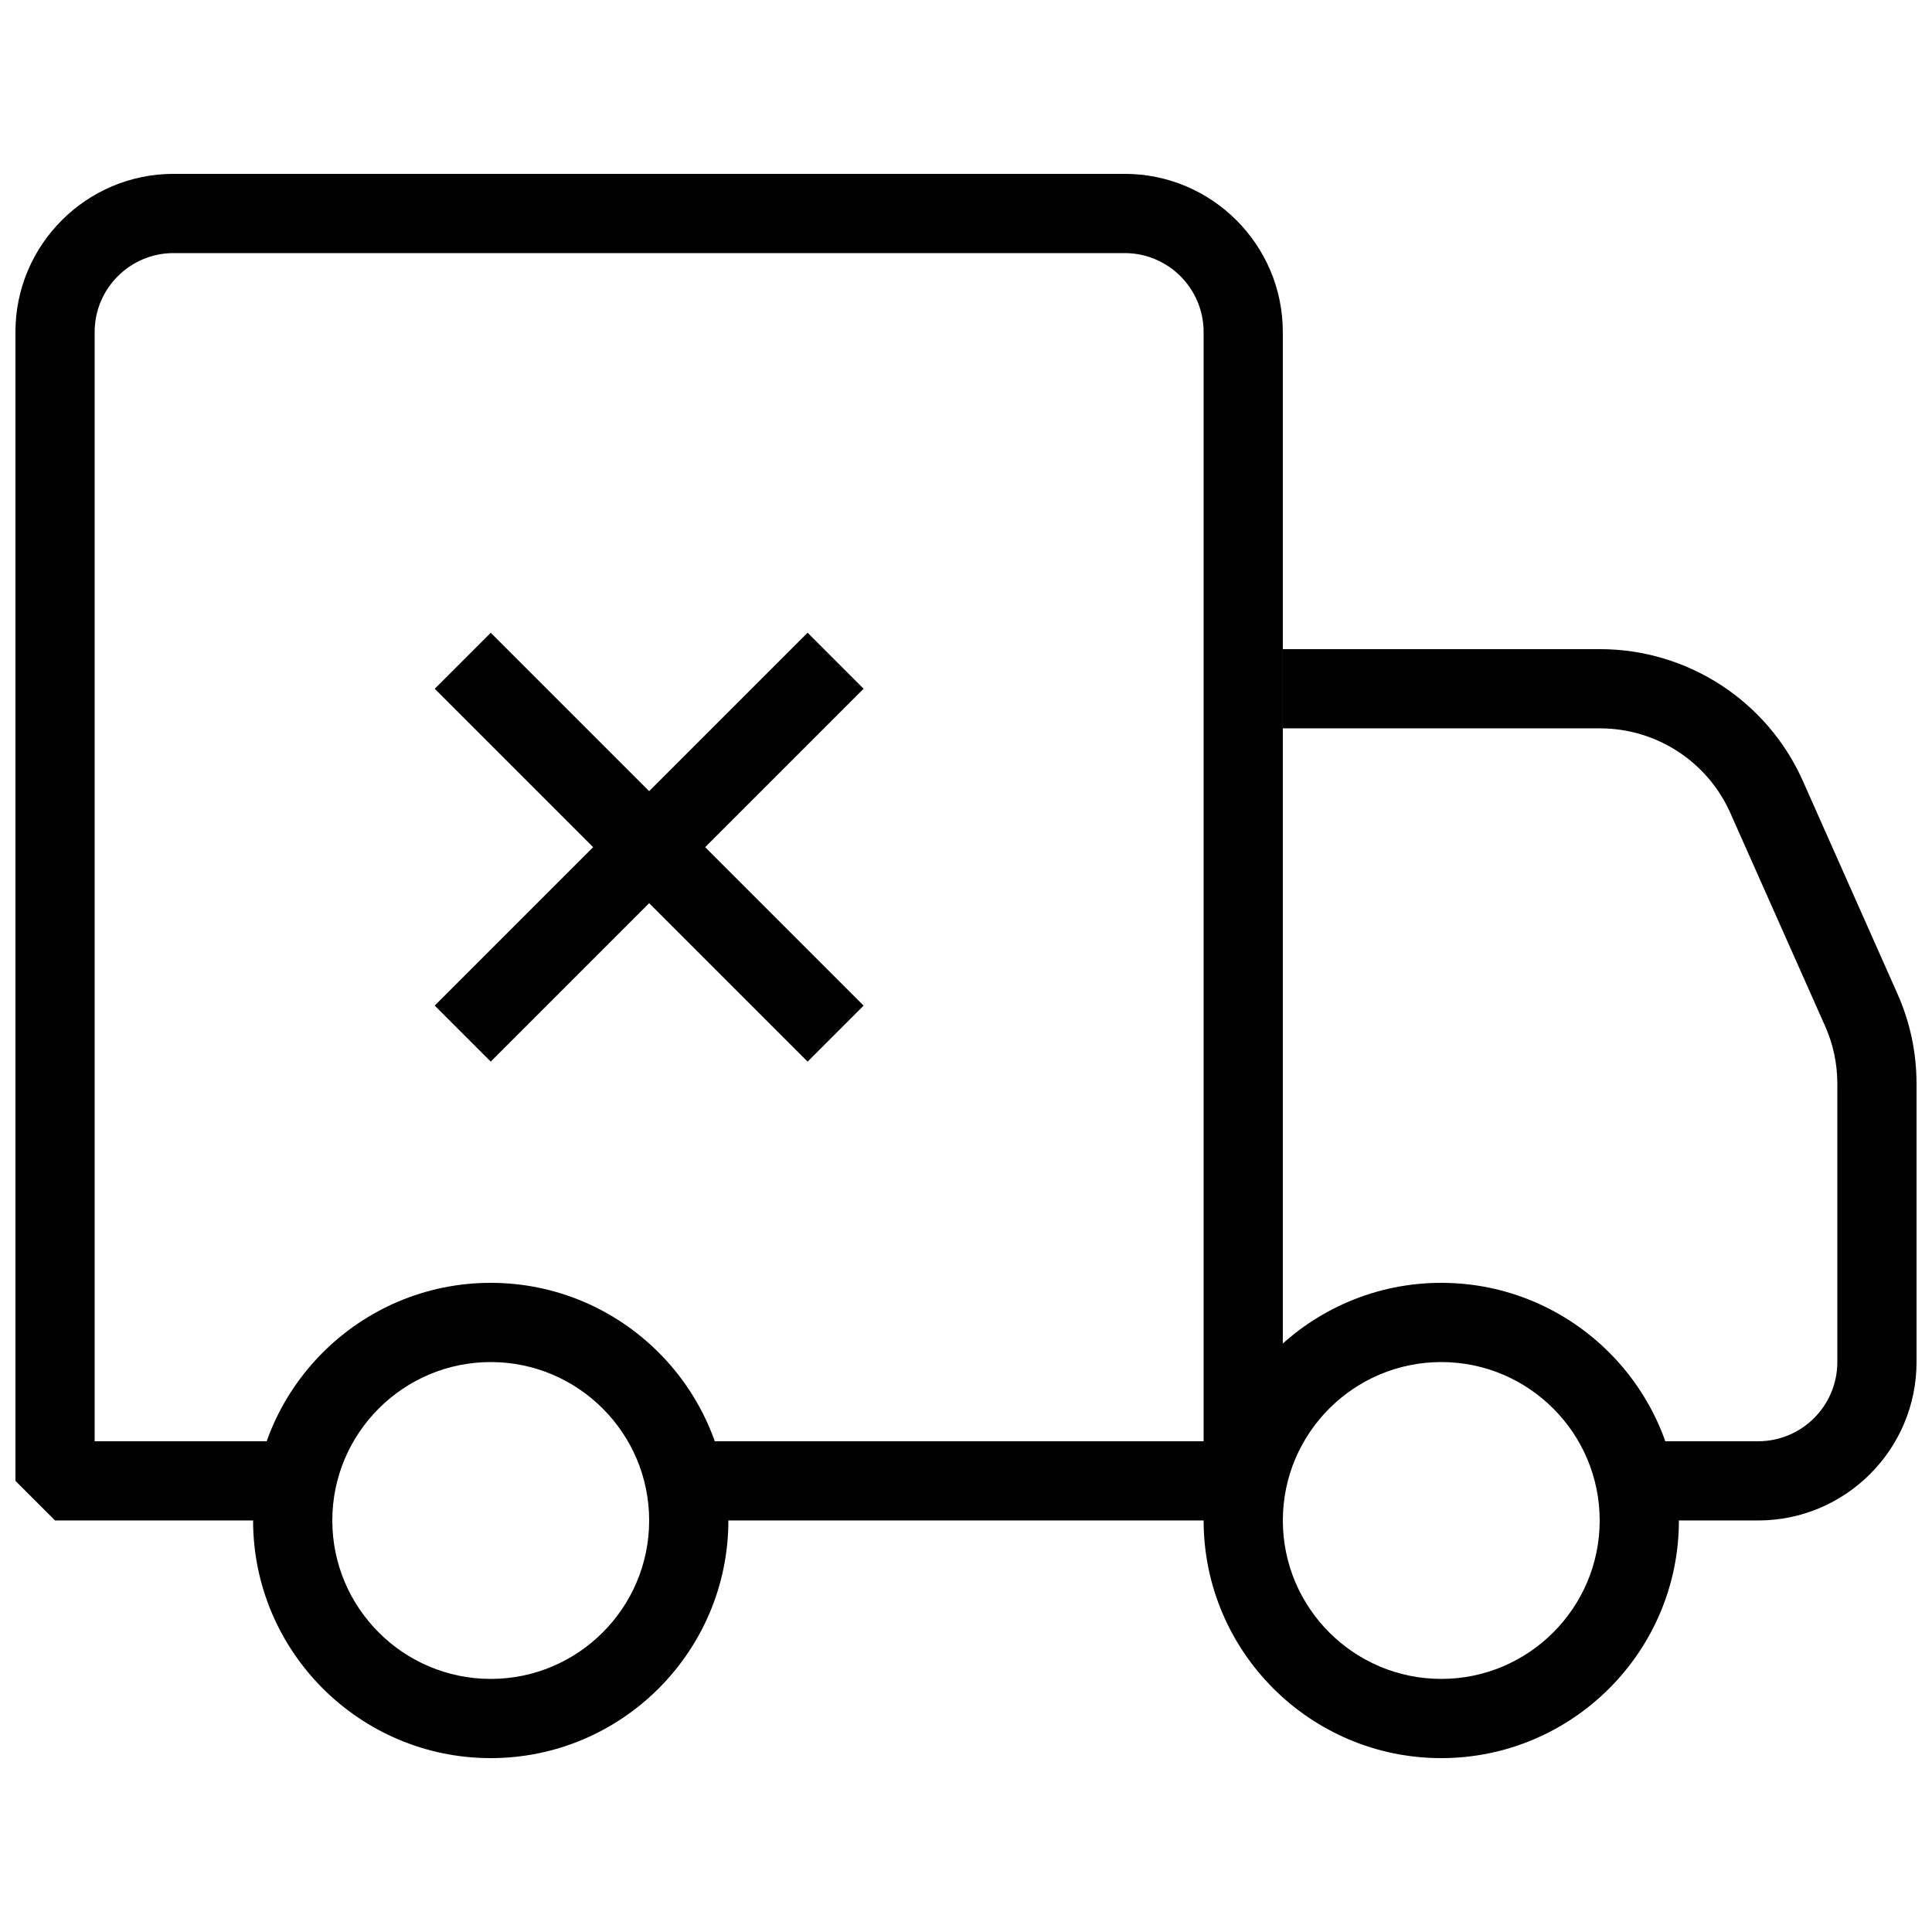
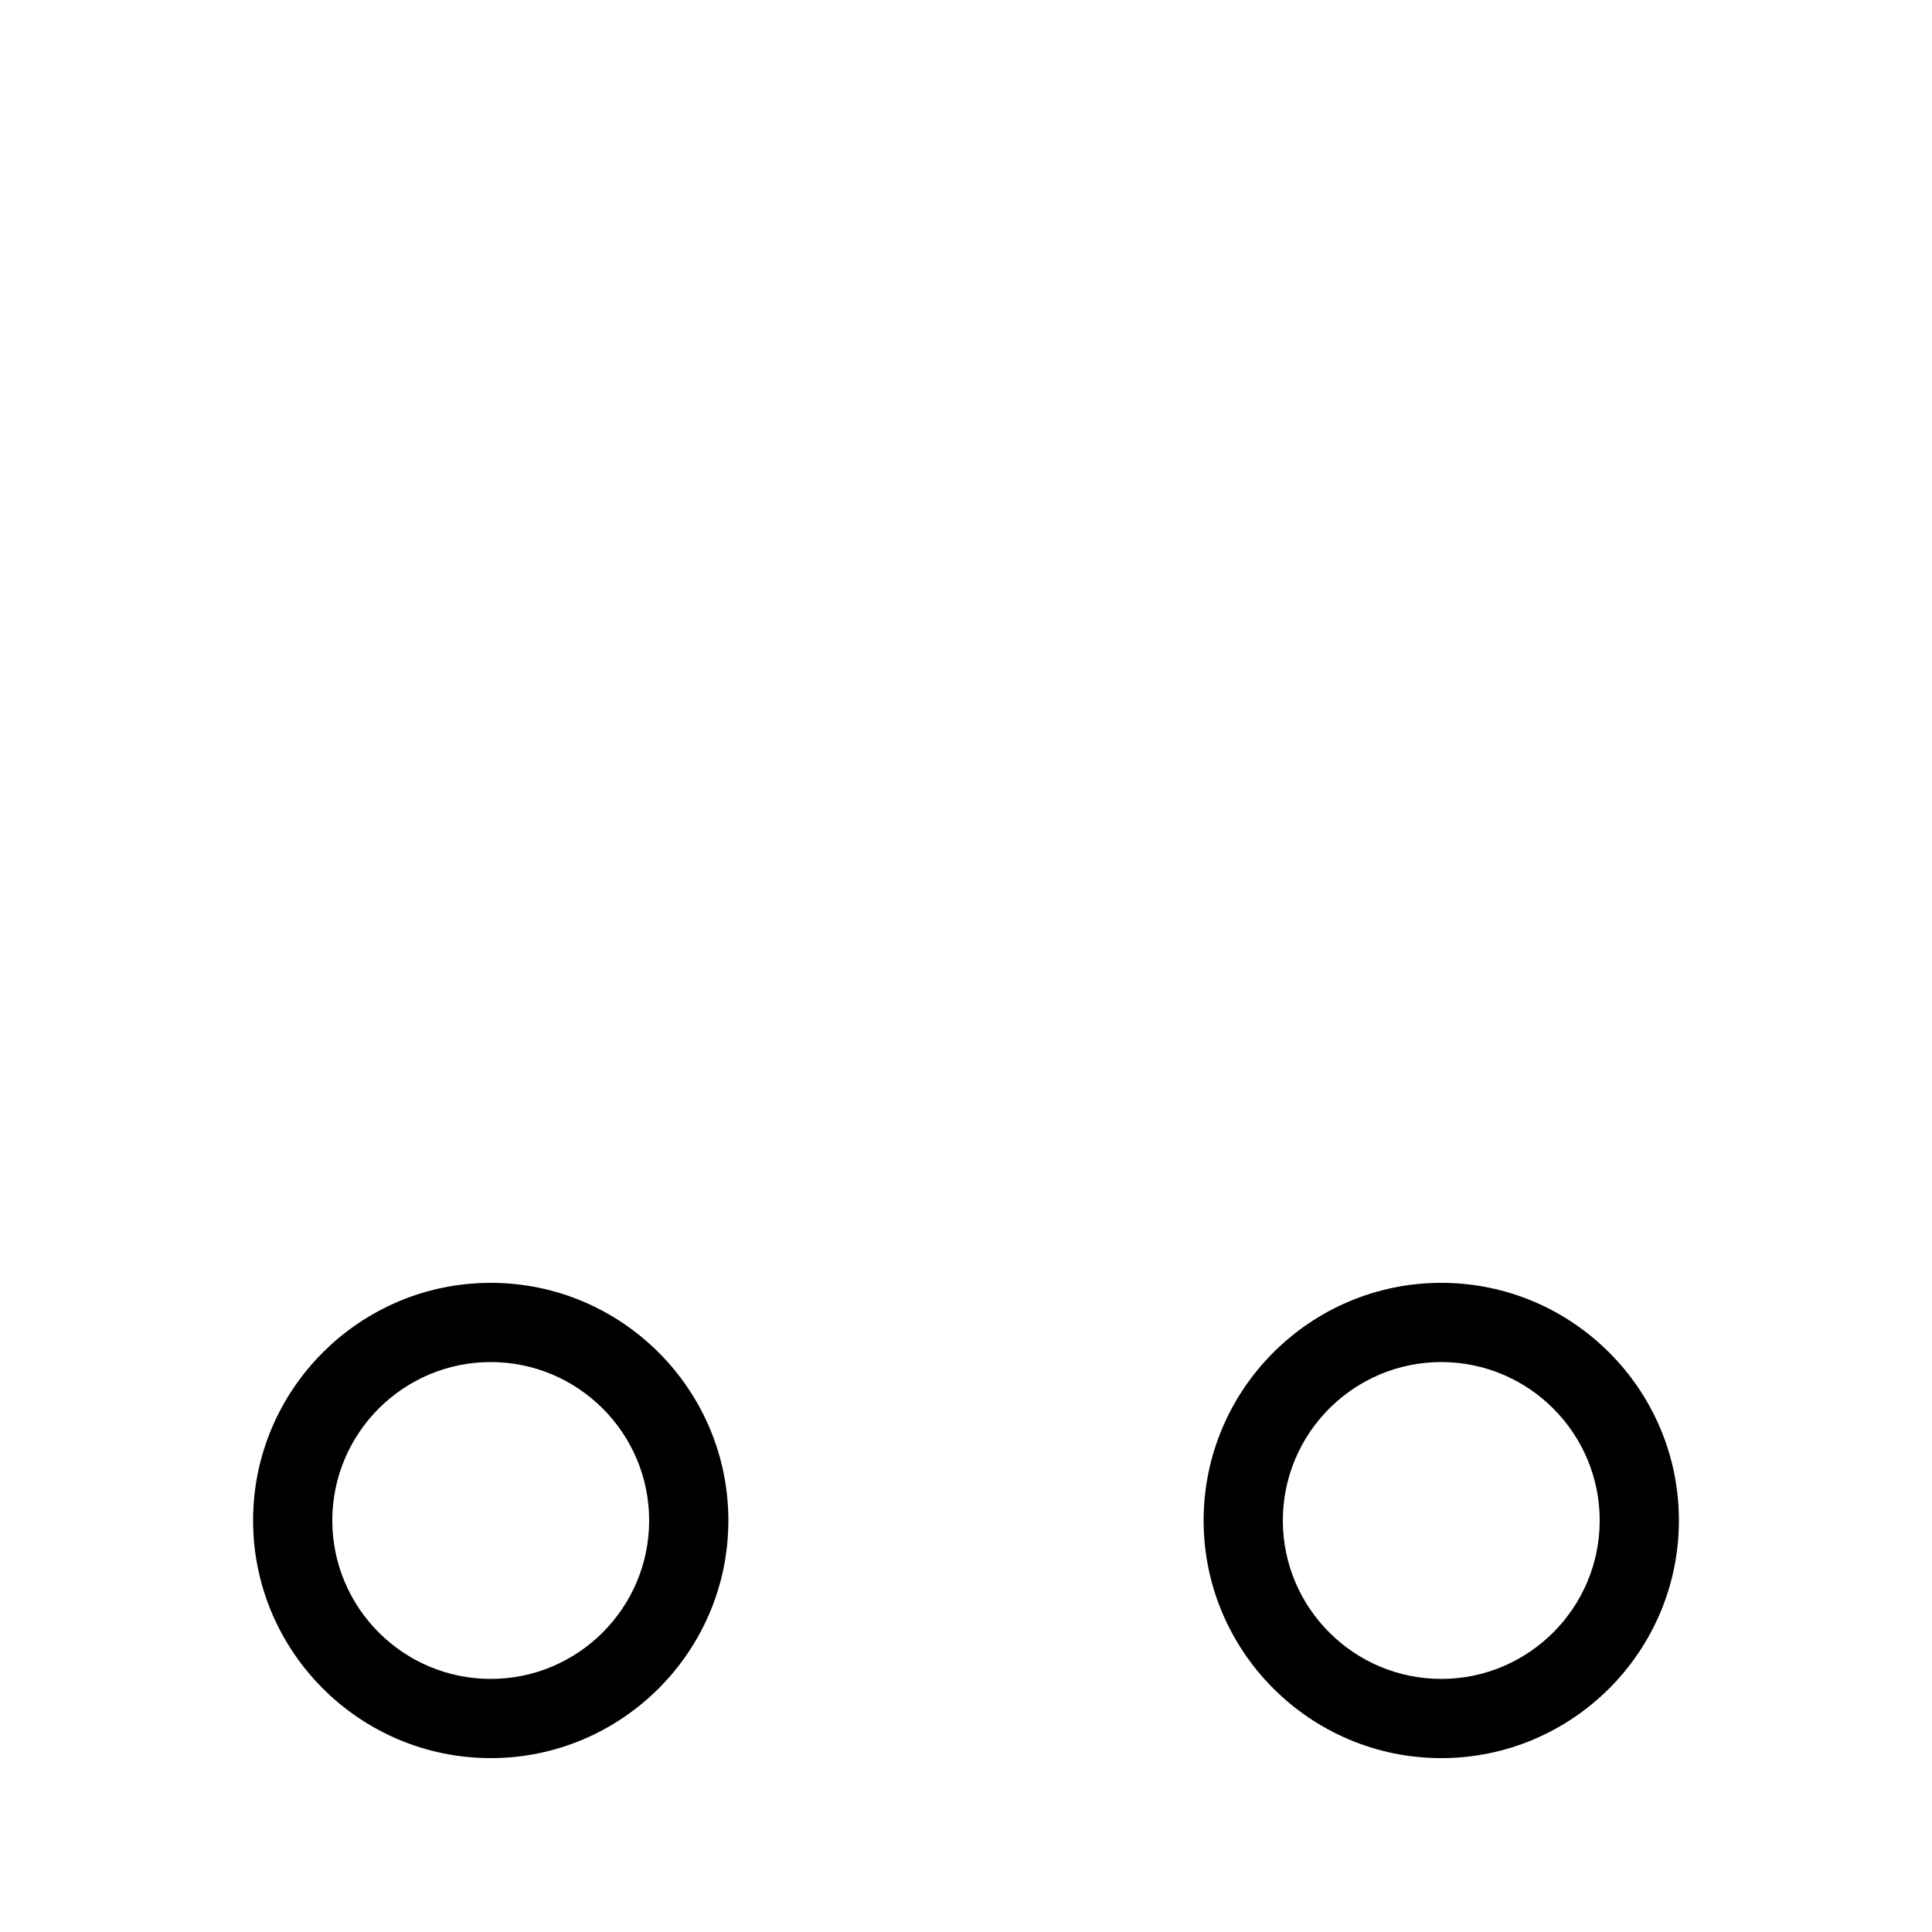
<svg xmlns="http://www.w3.org/2000/svg" width="800px" height="800px" version="1.1" viewBox="144 144 512 512">
  <defs>
    <clipPath id="b">
      <path d="m483 316h168.9v231h-168.9z" />
    </clipPath>
    <clipPath id="a">
-       <path d="m148.09 190h335.91v357h-335.91z" />
-     </clipPath>
+       </clipPath>
  </defs>
-   <path d="m259.21 410.49 98.812-98.812 14.844 14.844-98.812 98.812z" />
-   <path d="m259.21 326.53 14.844-14.844 98.812 98.812-14.844 14.844z" />
  <path d="m274.05 609.92c-34.723 0-62.977-28.254-62.977-62.977s28.254-62.977 62.977-62.977 62.977 28.254 62.977 62.977-28.258 62.977-62.977 62.977zm0-104.96c-23.152 0-41.984 18.828-41.984 41.984 0 23.152 18.828 41.984 41.984 41.984 23.152 0 41.984-18.828 41.984-41.984 0-23.152-18.832-41.984-41.984-41.984z" />
  <path d="m525.95 609.92c-34.723 0-62.977-28.254-62.977-62.977s28.254-62.977 62.977-62.977c34.723 0 62.977 28.254 62.977 62.977s-28.254 62.977-62.977 62.977zm0-104.96c-23.152 0-41.984 18.828-41.984 41.984 0 23.152 18.828 41.984 41.984 41.984 23.152 0 41.984-18.828 41.984-41.984 0-23.152-18.828-41.984-41.984-41.984z" />
  <g clip-path="url(#b)">
-     <path d="m609.92 546.94h-32.539v-20.992h32.539c11.586 0 20.992-9.406 20.992-20.992v-73.723c0-5.332-1.09-10.496-3.254-15.344l-25.086-56.406c-6.043-13.645-19.605-22.461-34.551-22.461h-84.055v-20.992h84.051c23.219 0 44.312 13.707 53.762 34.93l25.066 56.406c3.359 7.559 5.059 15.598 5.059 23.891v73.699c0 23.156-18.828 41.984-41.984 41.984z" />
-   </g>
+     </g>
  <g clip-path="url(#a)">
    <path d="m473.47 546.94h-146.95v-20.992h136.45v-293.97c0-11.523-9.387-20.906-20.91-20.906h-252.07c-11.523 0-20.906 9.383-20.906 20.906v293.97h53.844v20.992h-64.34l-10.496-10.496v-304.47c0-23.09 18.809-41.898 41.898-41.898h252.07c23.09 0 41.898 18.809 41.898 41.898v304.47z" />
  </g>
</svg>